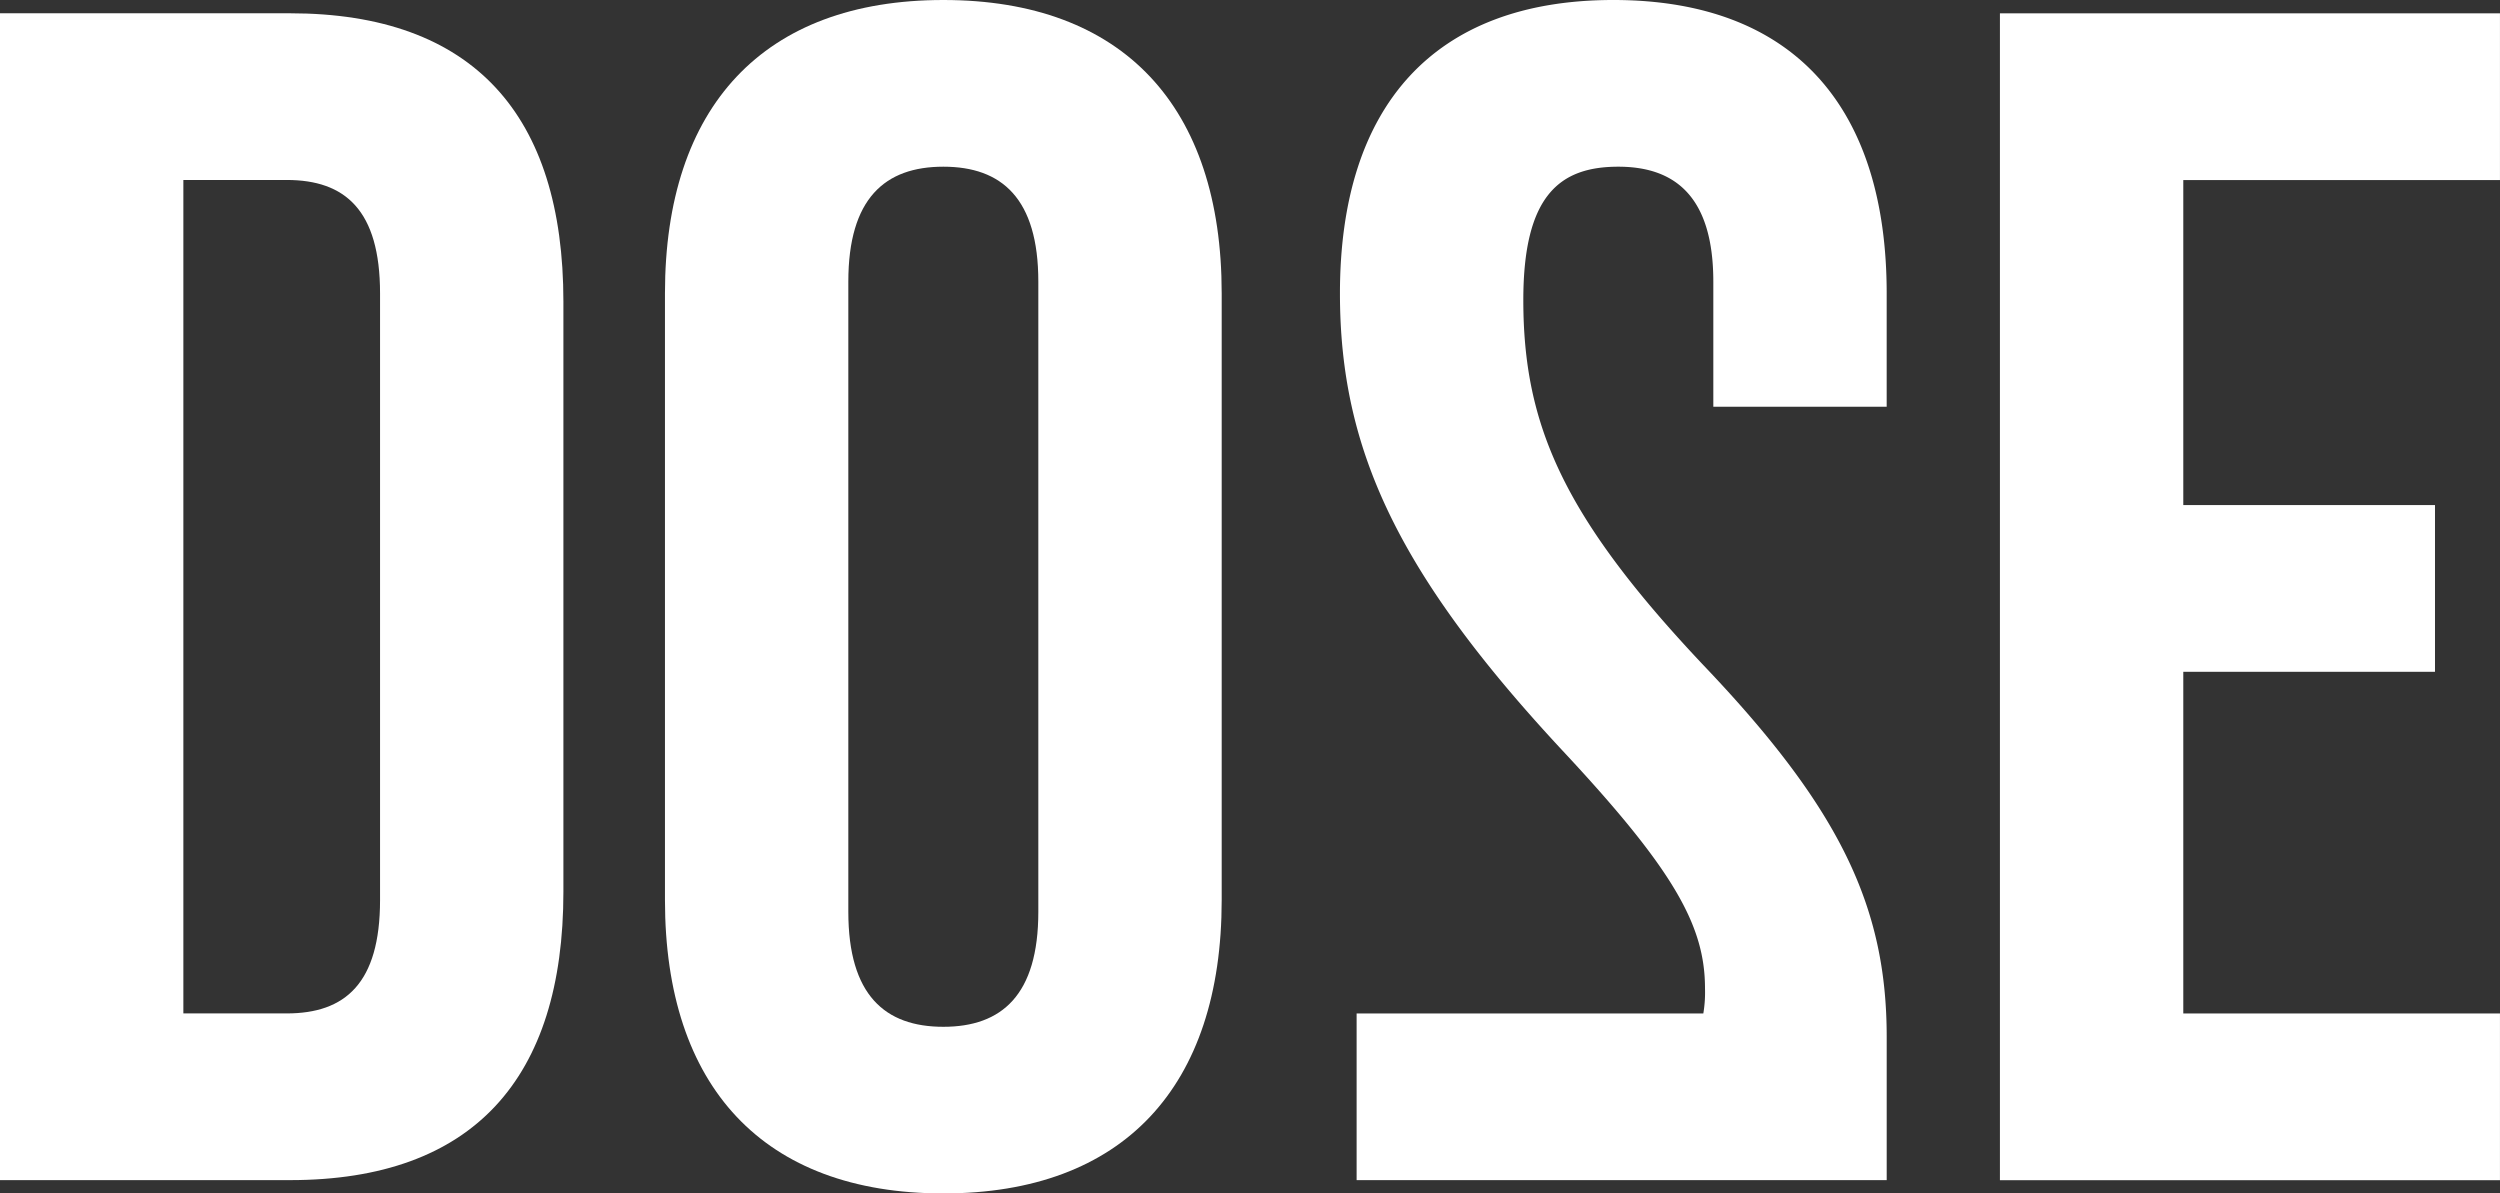
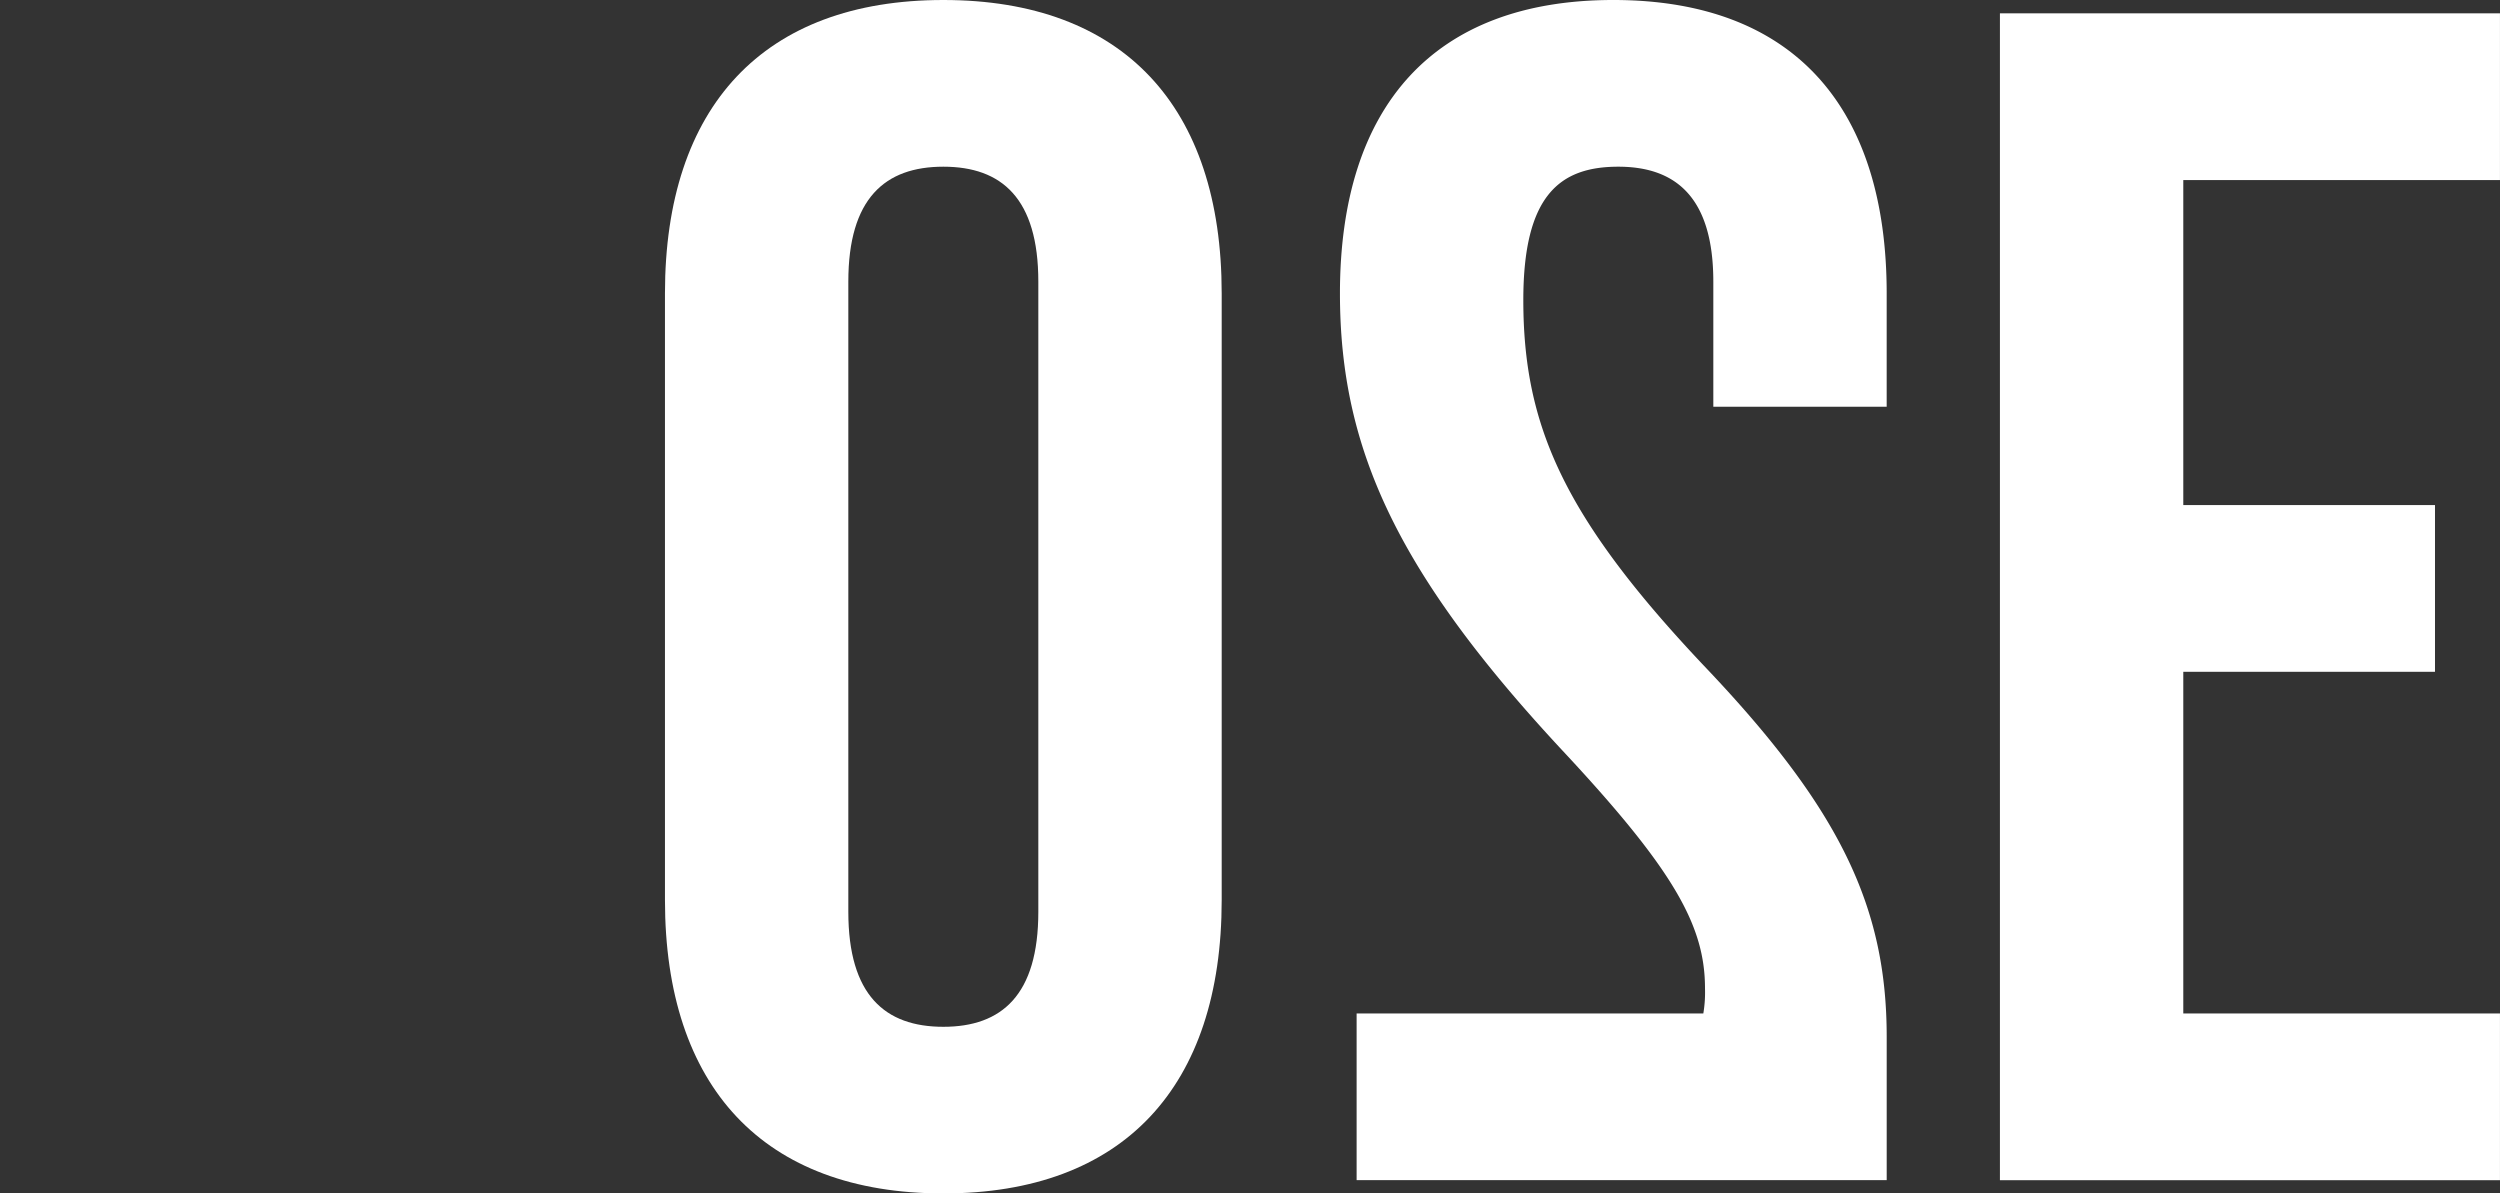
<svg xmlns="http://www.w3.org/2000/svg" width="175.443" height="83.753" viewBox="0 0 175.443 83.753">
  <rect x="0" y="0" width="175.443" height="83.753" fill="#333333" stroke="none" />
  <defs>
    <clipPath id="clip-path">
      <rect id="Rectangle_1" data-name="Rectangle 1" width="175.443" height="83.753" fill="#fff" />
    </clipPath>
  </defs>
  <g id="Group_2" data-name="Group 2" transform="translate(0 0)">
    <g id="Group_1" data-name="Group 1" transform="translate(0 0)" clip-path="url(#clip-path)">
-       <path id="Path_1" data-name="Path 1" d="M0,.472H20.354c12.868,0,19.184,7.137,19.184,20.238V62.12c0,13.1-6.316,20.238-19.184,20.238H0Zm12.868,11.7V70.659h7.253c4.093,0,6.55-2.1,6.55-7.953V20.127c0-5.848-2.457-7.957-6.55-7.957Z" transform="translate(0 0.46)" fill="#fff" />
      <path id="Path_2" data-name="Path 2" d="M23.612,20.587C23.612,7.486,30.513,0,43.148,0S62.682,7.486,62.682,20.587v42.58c0,13.1-6.9,20.585-19.534,20.585S23.612,76.267,23.612,63.167Zm12.868,43.4c0,5.848,2.573,8.071,6.668,8.071s6.666-2.223,6.666-8.071V19.767c0-5.848-2.573-8.069-6.666-8.069s-6.668,2.221-6.668,8.069Z" transform="translate(23.053 0)" fill="#fff" />
      <path id="Path_3" data-name="Path 3" d="M60.448,21.056c0,8.775,2.808,15.206,12.633,25.619,9.593,10.06,12.868,16.961,12.868,26.086V82.82H48.75v-11.7H73.081a8.9,8.9,0,0,0,.117-1.755c0-4.33-2.1-8.19-9.708-16.378C51.556,40.24,47.58,31.467,47.58,20.589,47.58,7.486,54.132,0,66.764,0S85.948,7.486,85.948,20.589v7.953H73.782V19.769c0-5.85-2.573-8.071-6.666-8.071s-6.668,1.988-6.668,9.358" transform="translate(46.454 0)" fill="#fff" />
      <path id="Path_4" data-name="Path 4" d="M83.883,34.982h17.664v11.7H83.883V70.661h22.224v11.7H71.015V.473h35.092v11.7H83.883Z" transform="translate(69.334 0.462)" fill="#fff" />
    </g>
  </g>
</svg>